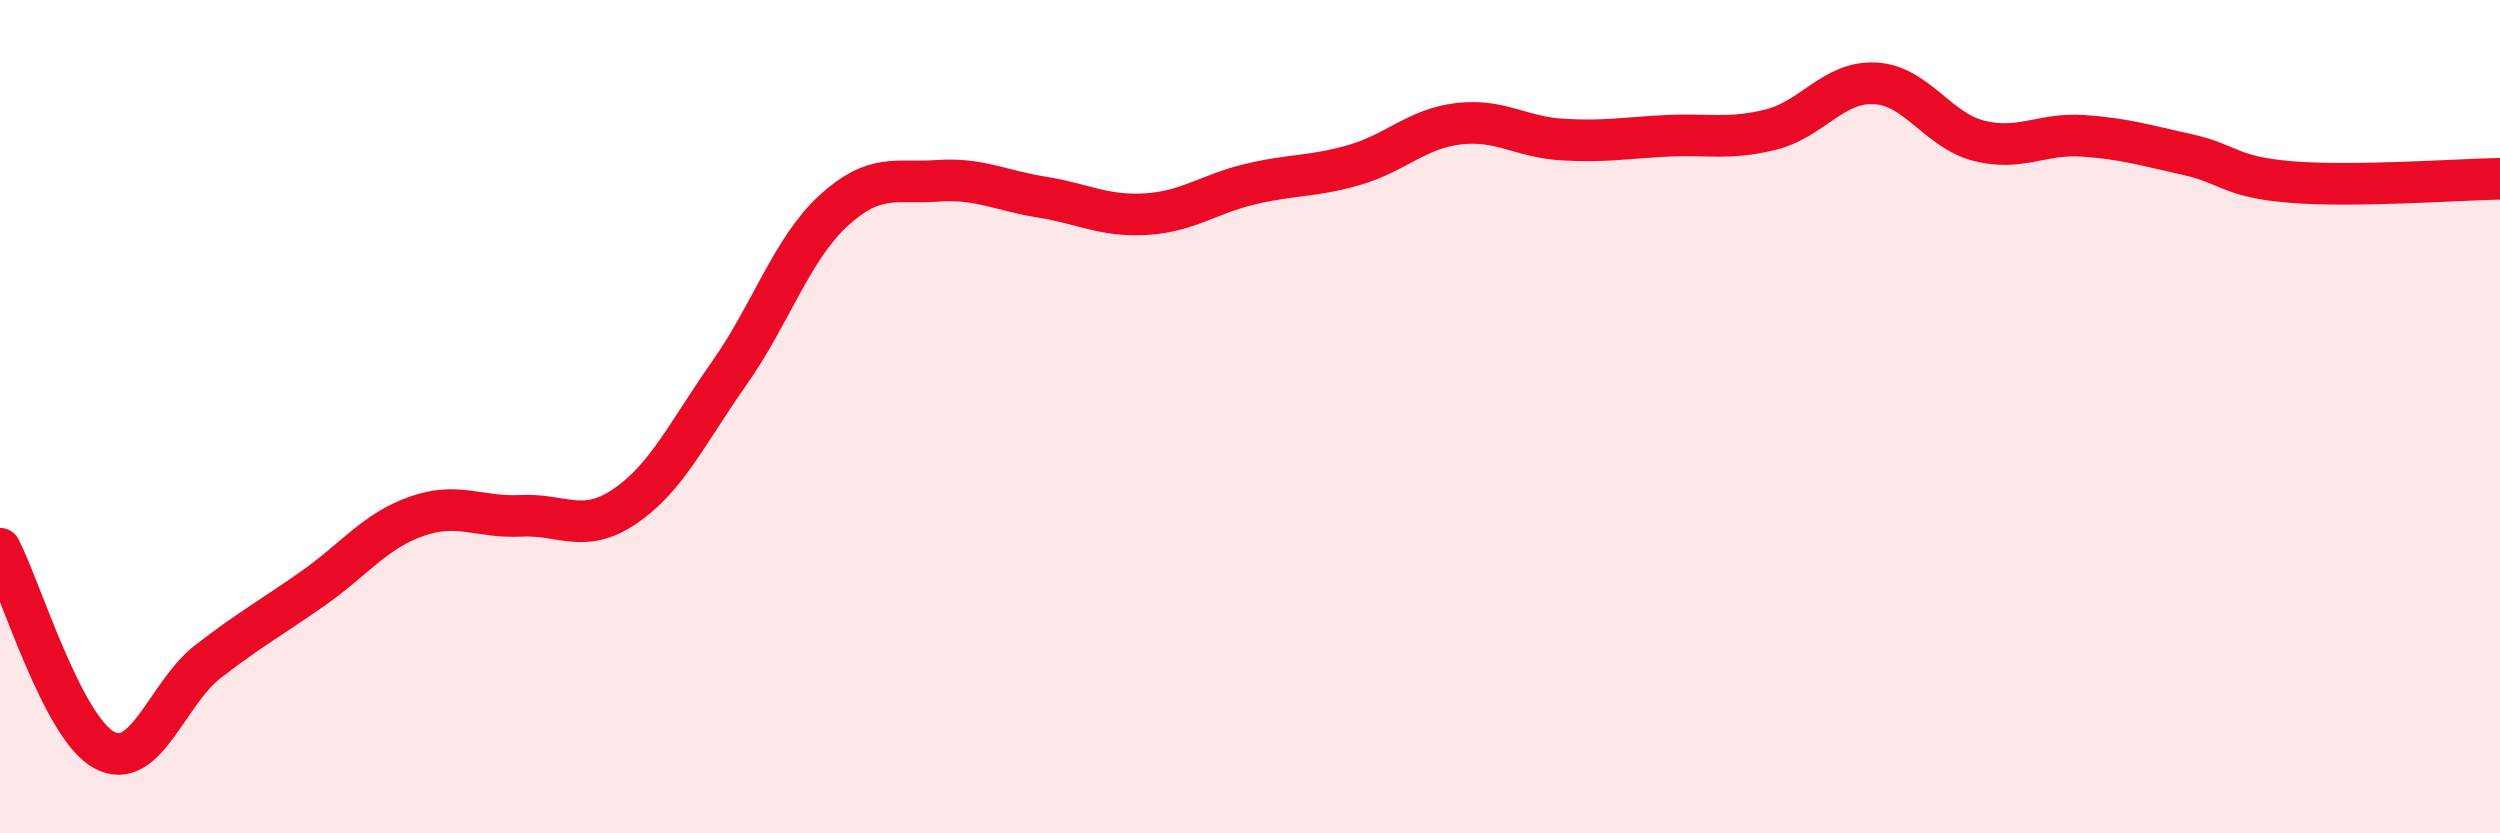
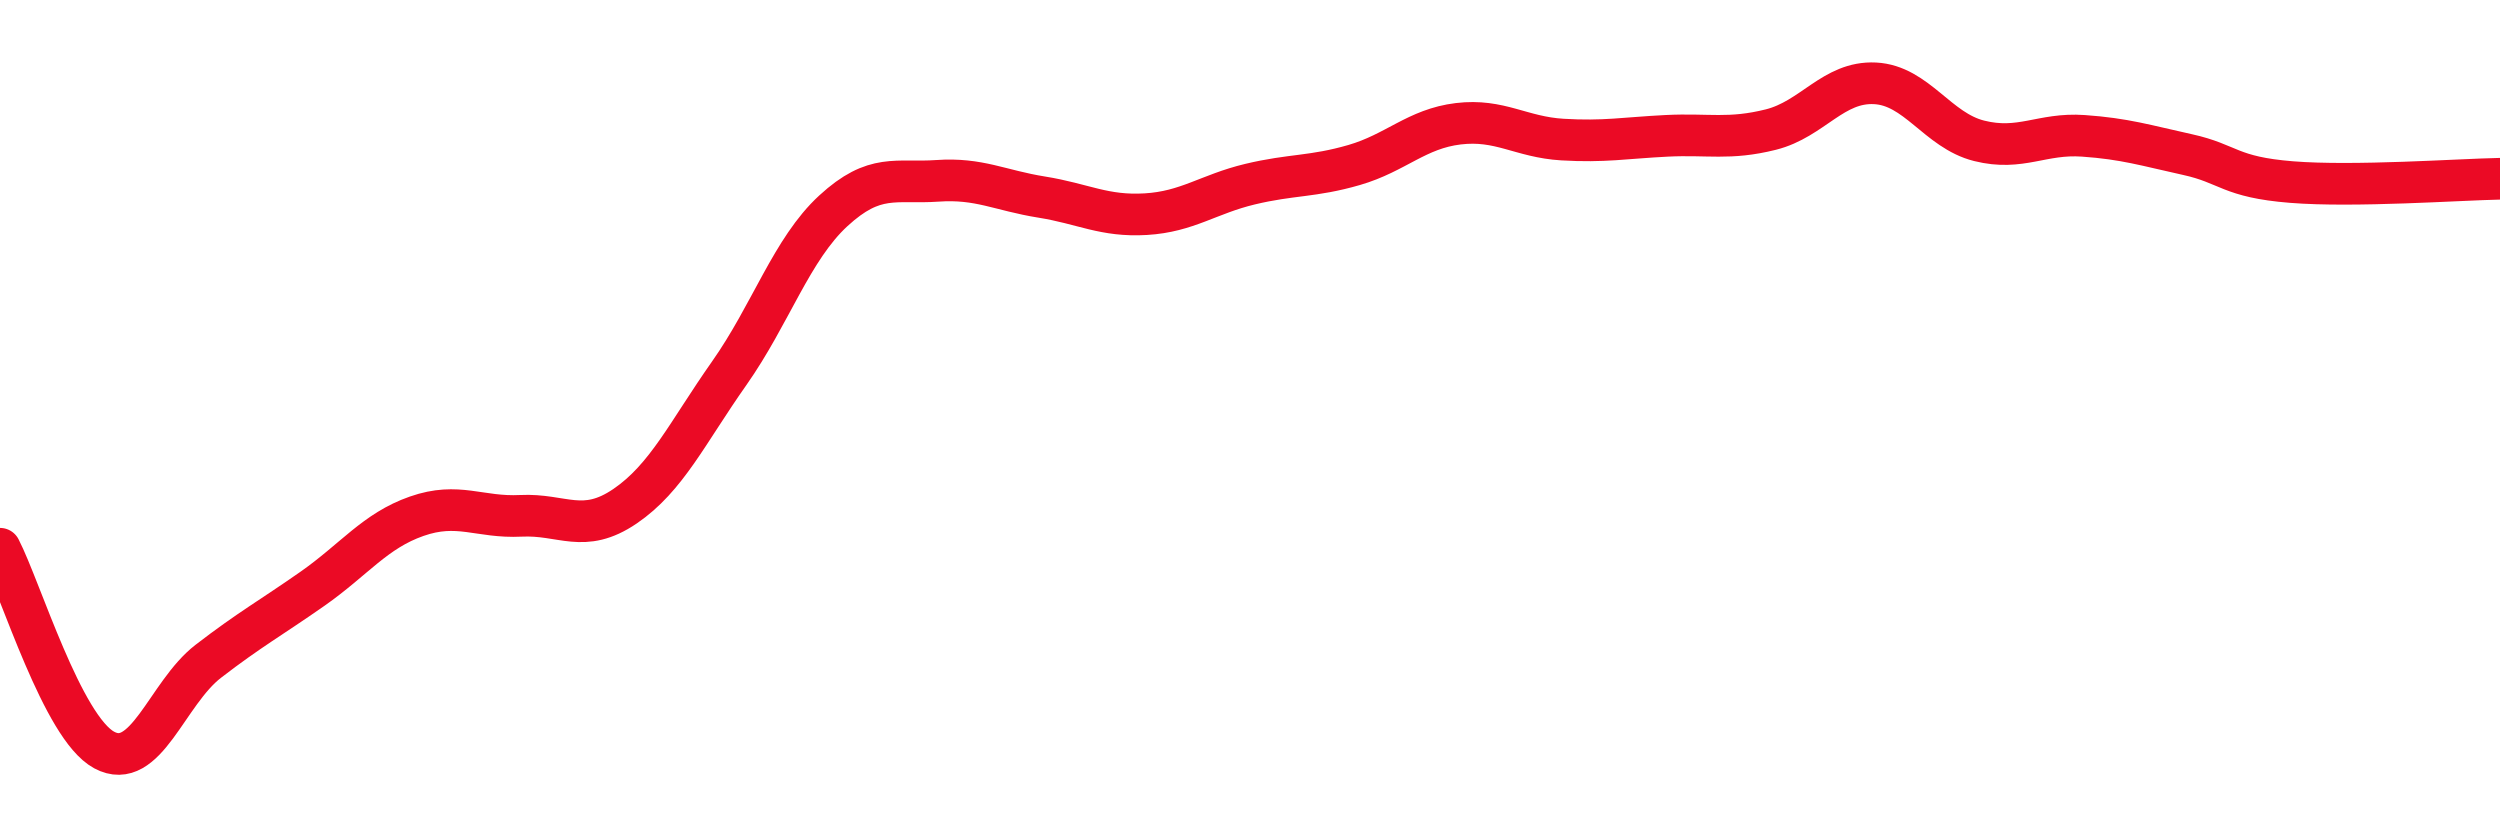
<svg xmlns="http://www.w3.org/2000/svg" width="60" height="20" viewBox="0 0 60 20">
-   <path d="M 0,13.17 C 0.5,14.14 1.5,17.46 2.5,18 C 3.5,18.54 4,16.64 5,15.87 C 6,15.1 6.5,14.83 7.5,14.13 C 8.5,13.43 9,12.74 10,12.39 C 11,12.04 11.5,12.43 12.5,12.38 C 13.5,12.33 14,12.83 15,12.15 C 16,11.47 16.5,10.38 17.5,8.96 C 18.5,7.54 19,5.98 20,5.06 C 21,4.14 21.5,4.41 22.5,4.34 C 23.5,4.27 24,4.57 25,4.73 C 26,4.89 26.5,5.2 27.5,5.14 C 28.5,5.08 29,4.66 30,4.42 C 31,4.18 31.5,4.25 32.5,3.96 C 33.5,3.67 34,3.09 35,2.97 C 36,2.85 36.5,3.29 37.5,3.35 C 38.5,3.41 39,3.31 40,3.26 C 41,3.21 41.5,3.36 42.5,3.11 C 43.5,2.86 44,1.95 45,2 C 46,2.05 46.5,3.13 47.5,3.38 C 48.5,3.63 49,3.19 50,3.26 C 51,3.33 51.5,3.49 52.5,3.71 C 53.5,3.93 53.5,4.25 55,4.37 C 56.5,4.49 59,4.31 60,4.29L60 20L0 20Z" fill="#EB0A25" opacity="0.1" stroke-linecap="round" stroke-linejoin="round" />
  <path d="M 0,13.17 C 0.5,14.14 1.5,17.46 2.5,18 C 3.5,18.54 4,16.64 5,15.87 C 6,15.1 6.5,14.83 7.5,14.13 C 8.5,13.43 9,12.74 10,12.39 C 11,12.04 11.5,12.43 12.5,12.38 C 13.5,12.33 14,12.83 15,12.15 C 16,11.47 16.5,10.38 17.5,8.96 C 18.5,7.54 19,5.98 20,5.06 C 21,4.14 21.5,4.41 22.5,4.34 C 23.5,4.27 24,4.57 25,4.73 C 26,4.89 26.5,5.2 27.5,5.14 C 28.5,5.08 29,4.66 30,4.42 C 31,4.18 31.5,4.25 32.5,3.96 C 33.5,3.67 34,3.09 35,2.97 C 36,2.85 36.5,3.29 37.5,3.35 C 38.5,3.41 39,3.31 40,3.26 C 41,3.21 41.5,3.36 42.5,3.11 C 43.5,2.86 44,1.95 45,2 C 46,2.05 46.5,3.13 47.5,3.38 C 48.5,3.63 49,3.19 50,3.26 C 51,3.33 51.5,3.49 52.5,3.71 C 53.5,3.93 53.5,4.25 55,4.37 C 56.5,4.49 59,4.31 60,4.29" stroke="#EB0A25" stroke-width="1" fill="none" stroke-linecap="round" stroke-linejoin="round" />
</svg>